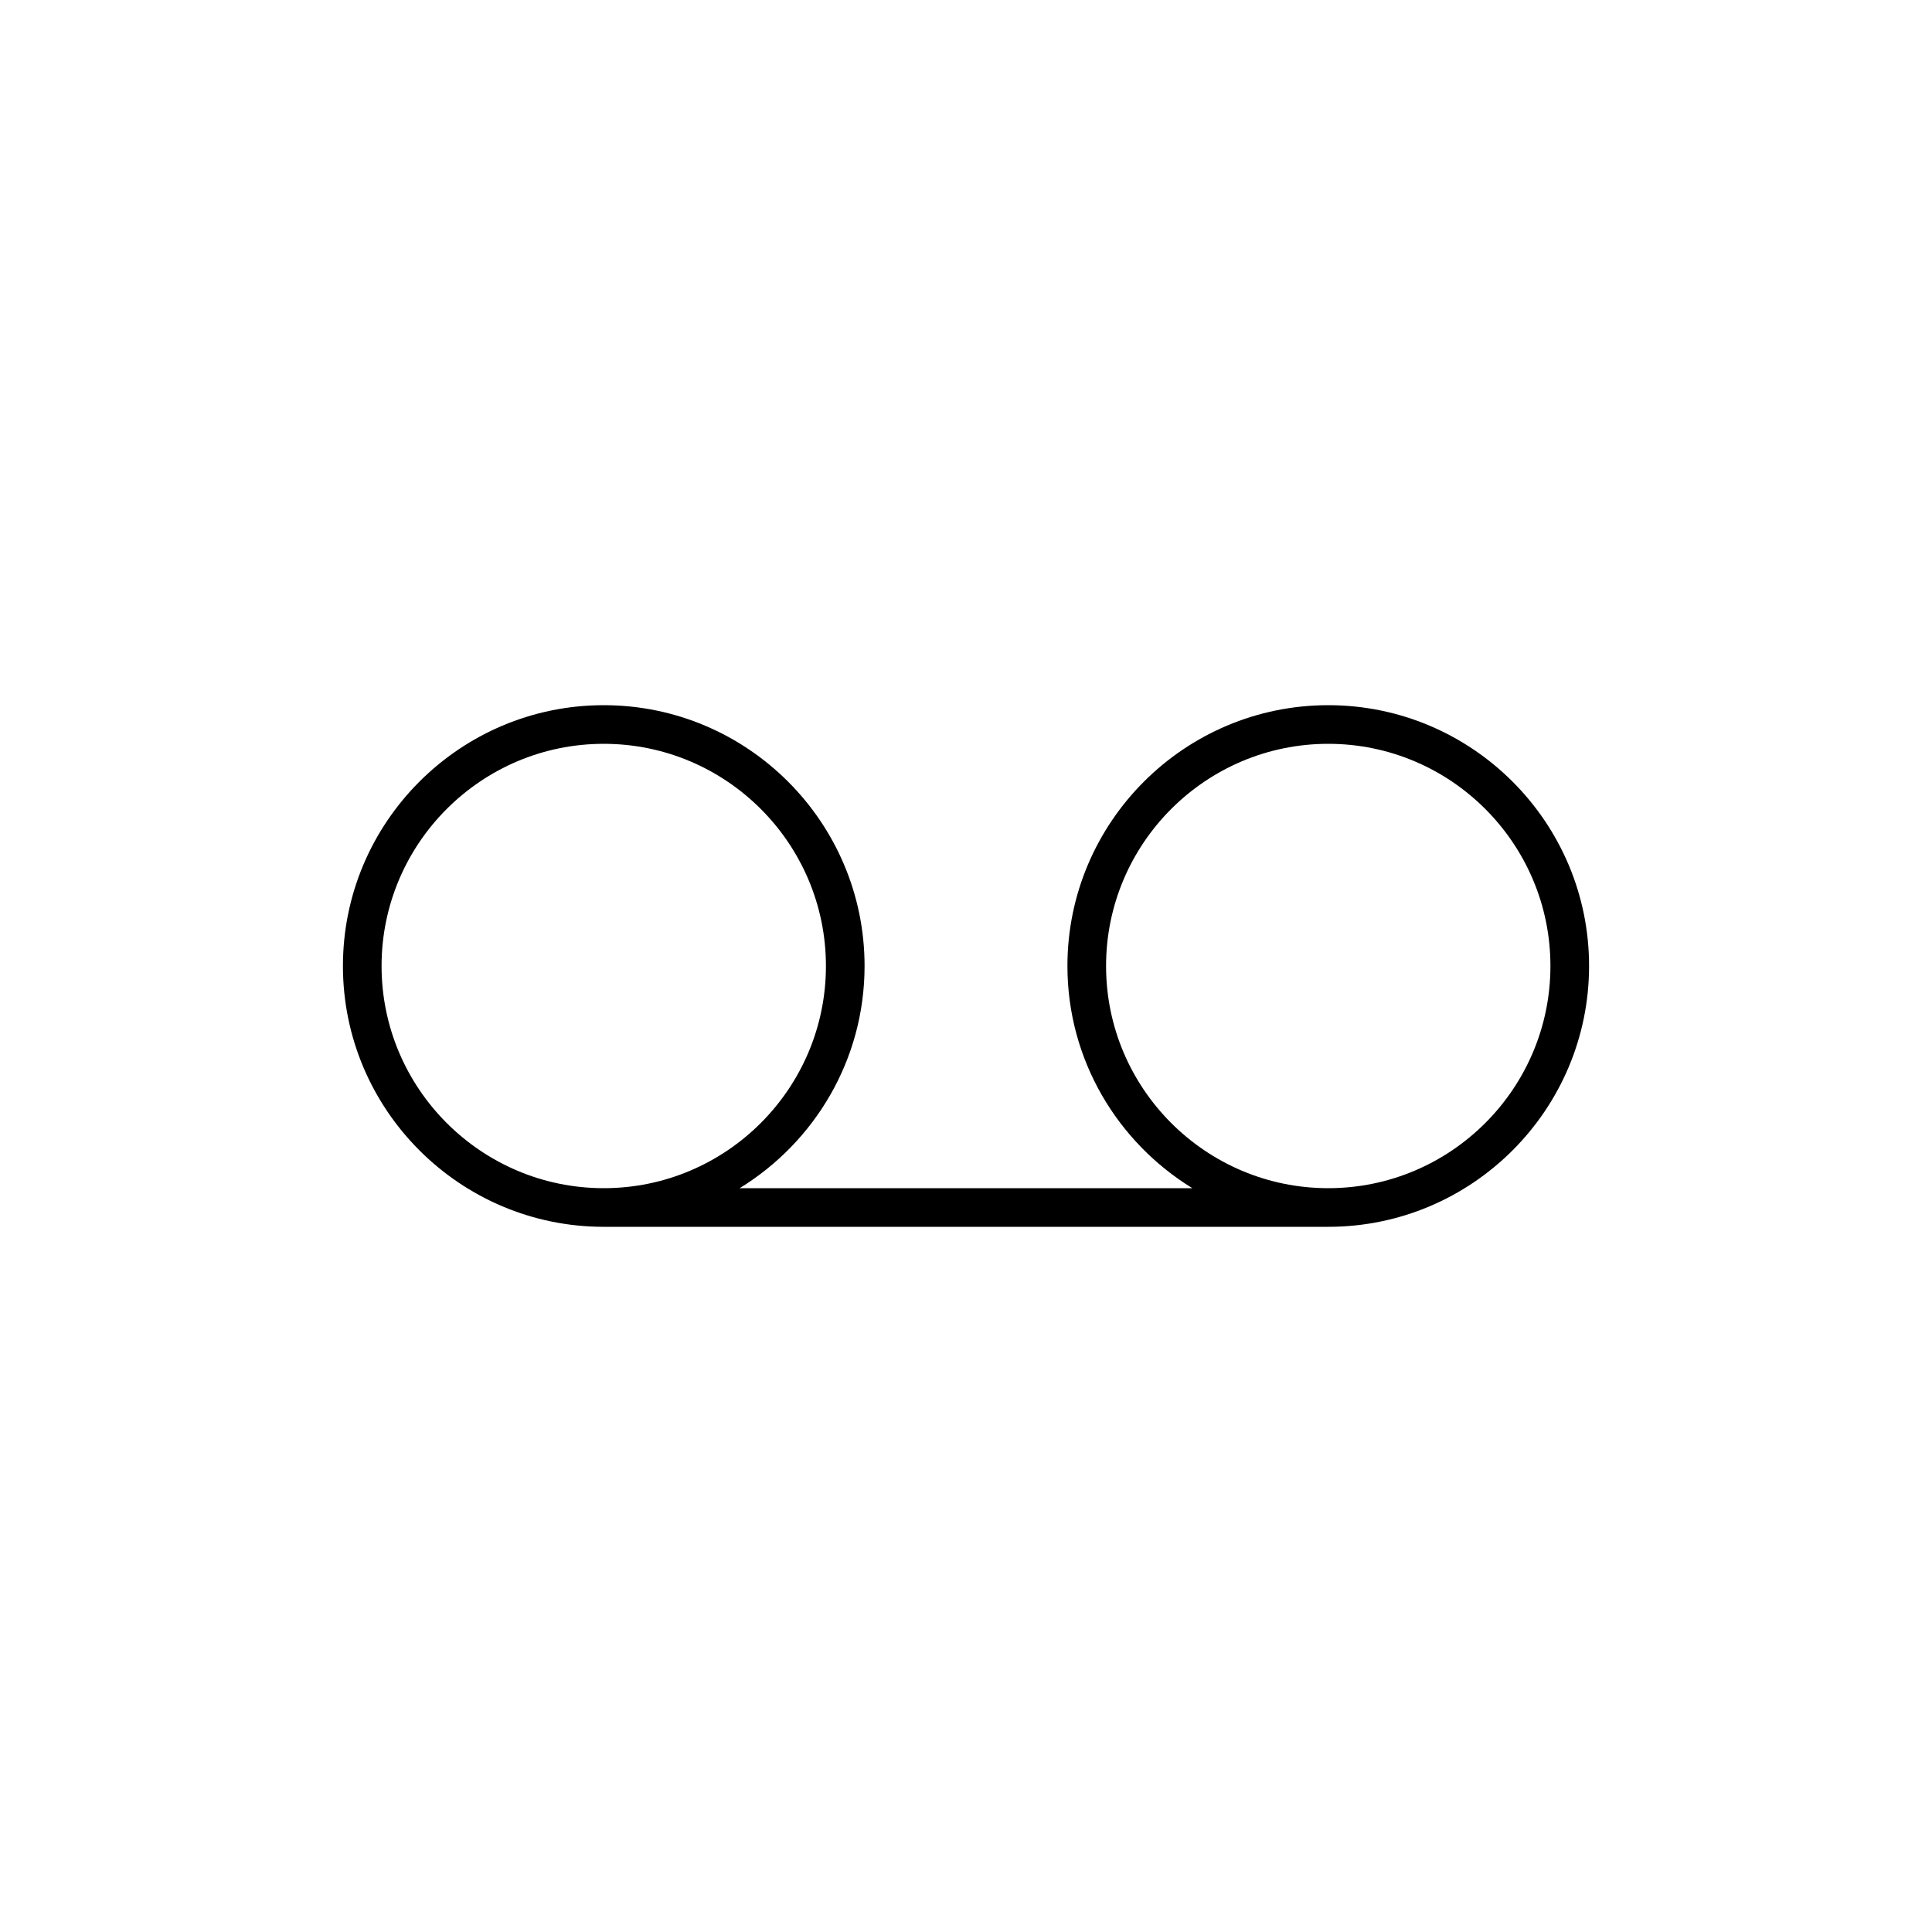
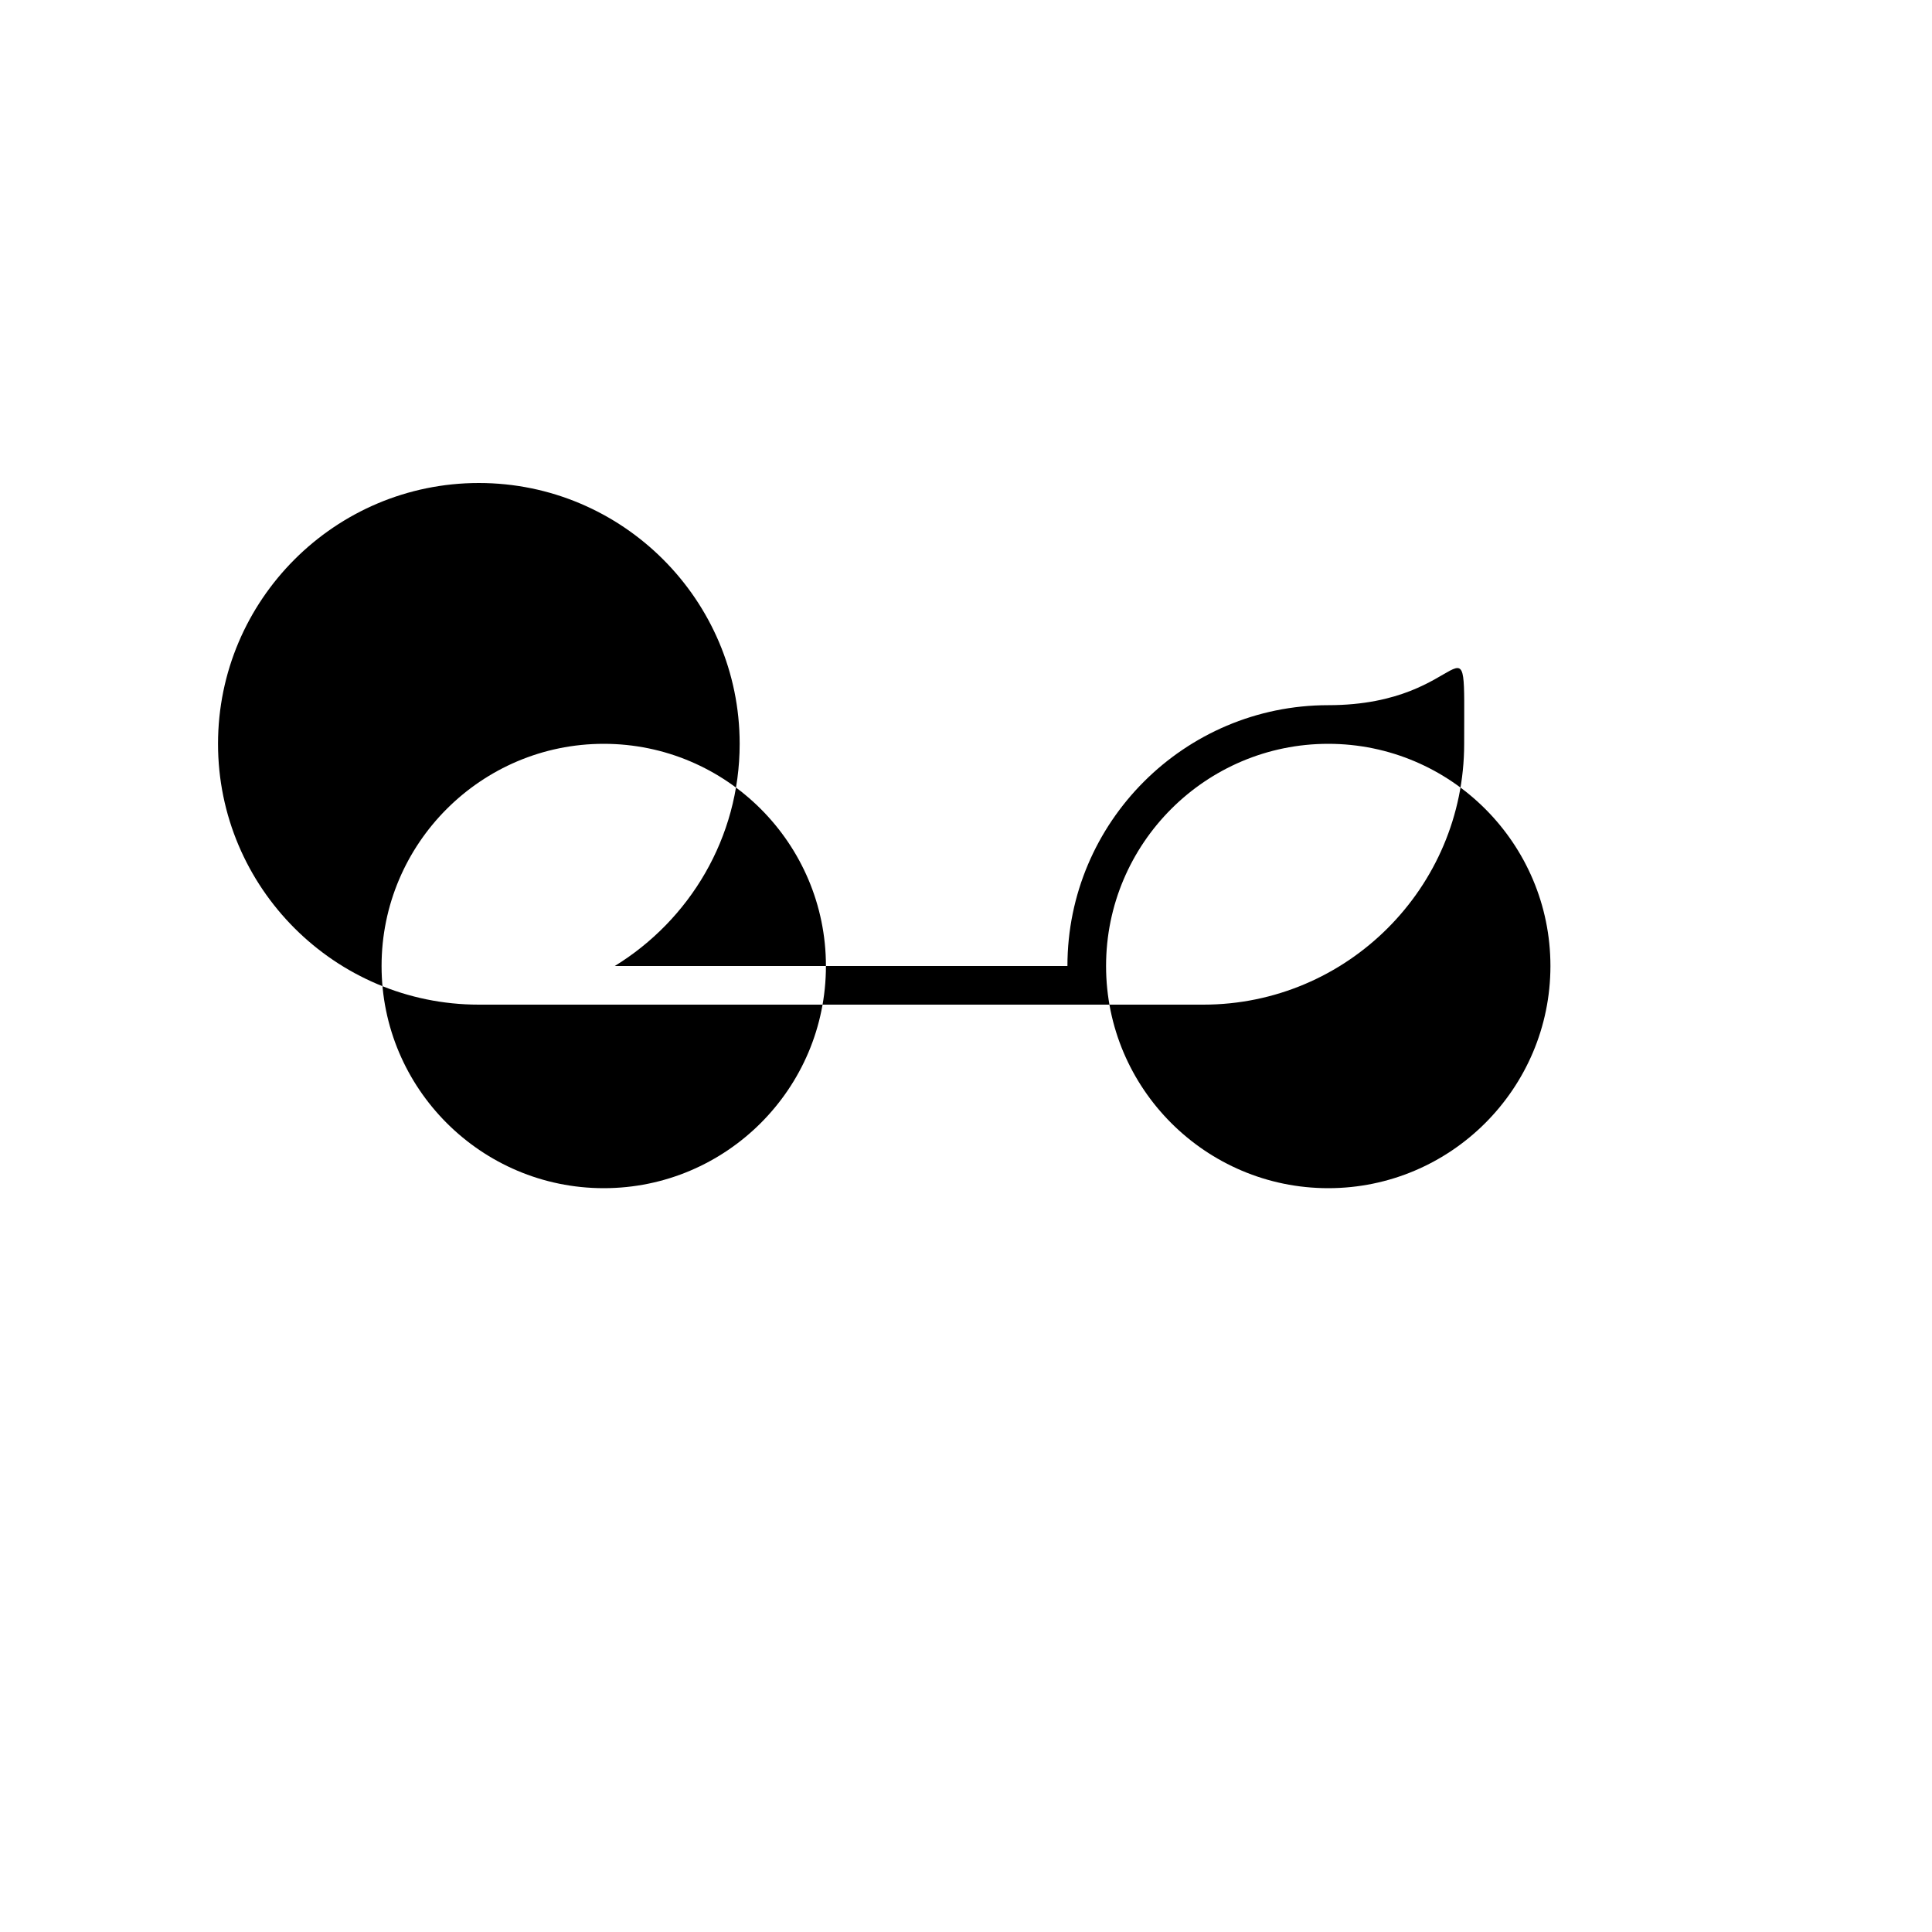
<svg xmlns="http://www.w3.org/2000/svg" version="1.1" id="Layer_1" x="0px" y="0px" width="100px" height="100px" viewBox="0 0 100 100" enable-background="new 0 0 100 100" xml:space="preserve">
-   <path d="M68.75,36.5c-7.444,0-13.5,6.056-13.5,13.5c0,4.865,2.595,9.124,6.465,11.5h-23.43c3.87-2.376,6.465-6.635,6.465-11.5  c0-7.444-6.056-13.5-13.5-13.5s-13.5,6.056-13.5,13.5s6.056,13.5,13.5,13.5h37.5c7.444,0,13.5-6.056,13.5-13.5  S76.194,36.5,68.75,36.5z M19.75,50c0-6.341,5.159-11.5,11.5-11.5s11.5,5.159,11.5,11.5s-5.159,11.5-11.5,11.5  S19.75,56.341,19.75,50z M68.75,61.5c-6.341,0-11.5-5.159-11.5-11.5s5.159-11.5,11.5-11.5s11.5,5.159,11.5,11.5  S75.091,61.5,68.75,61.5z" />
+   <path d="M68.75,36.5c-7.444,0-13.5,6.056-13.5,13.5h-23.43c3.87-2.376,6.465-6.635,6.465-11.5  c0-7.444-6.056-13.5-13.5-13.5s-13.5,6.056-13.5,13.5s6.056,13.5,13.5,13.5h37.5c7.444,0,13.5-6.056,13.5-13.5  S76.194,36.5,68.75,36.5z M19.75,50c0-6.341,5.159-11.5,11.5-11.5s11.5,5.159,11.5,11.5s-5.159,11.5-11.5,11.5  S19.75,56.341,19.75,50z M68.75,61.5c-6.341,0-11.5-5.159-11.5-11.5s5.159-11.5,11.5-11.5s11.5,5.159,11.5,11.5  S75.091,61.5,68.75,61.5z" />
</svg>